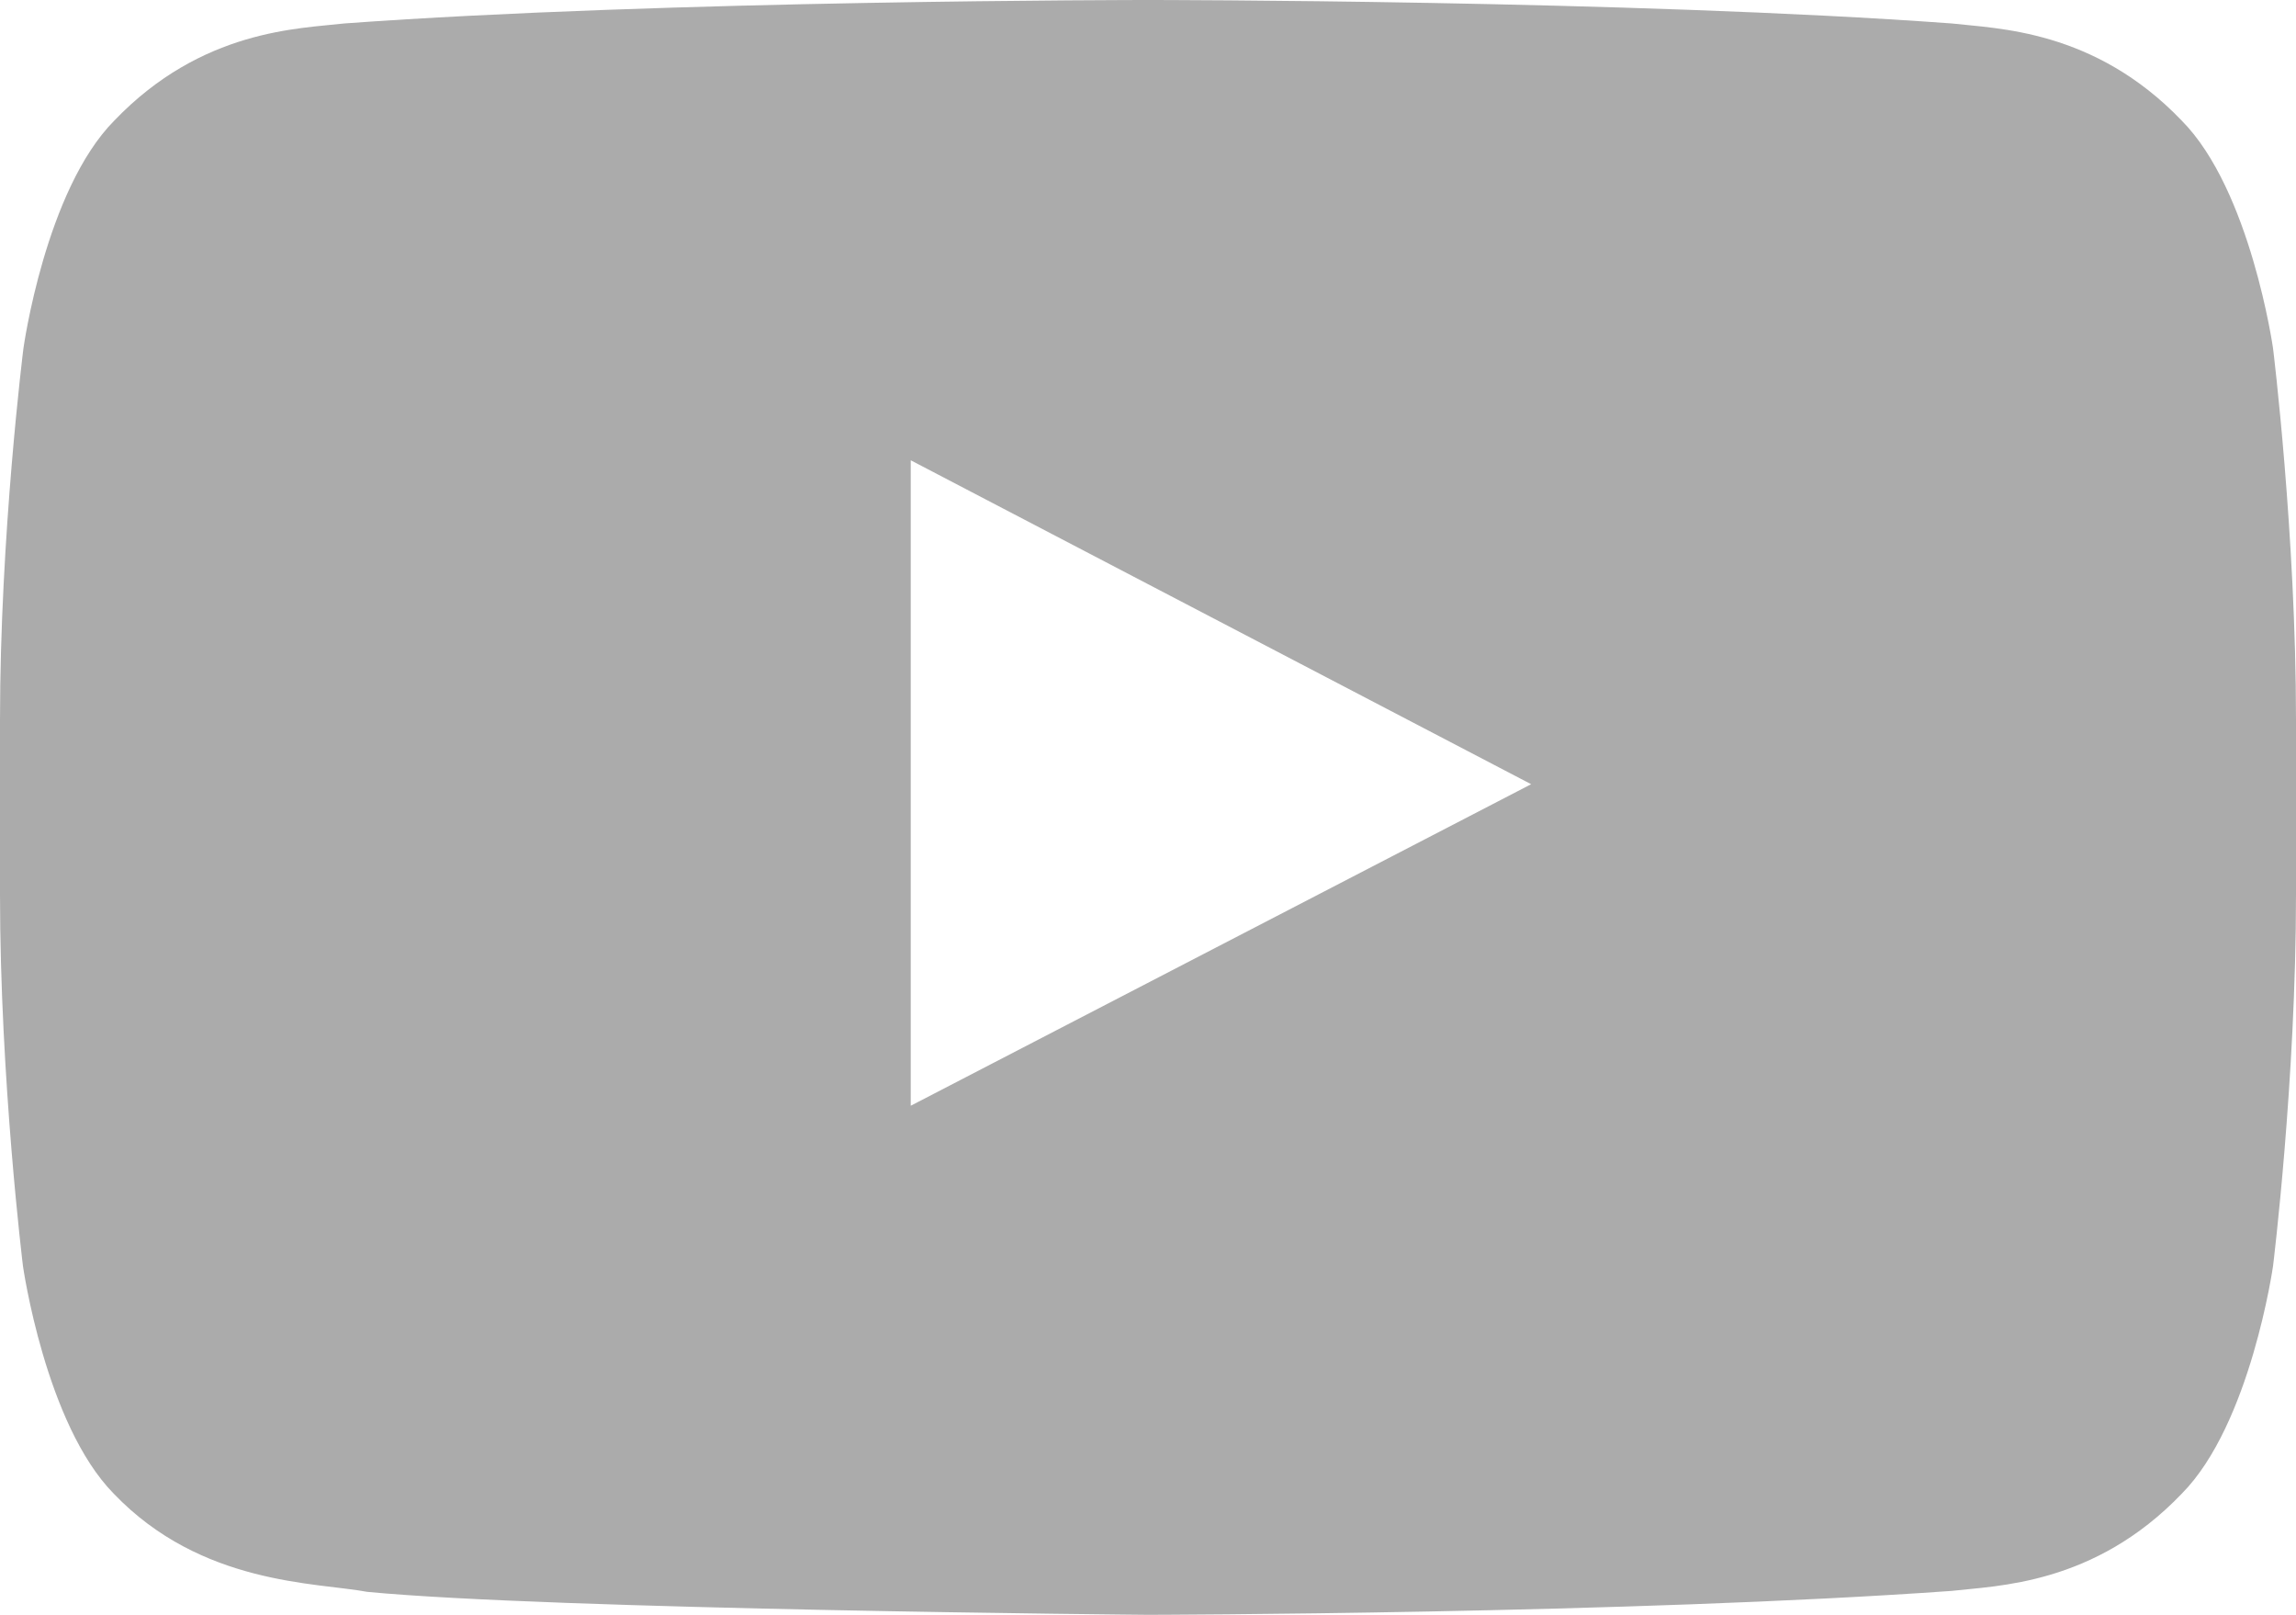
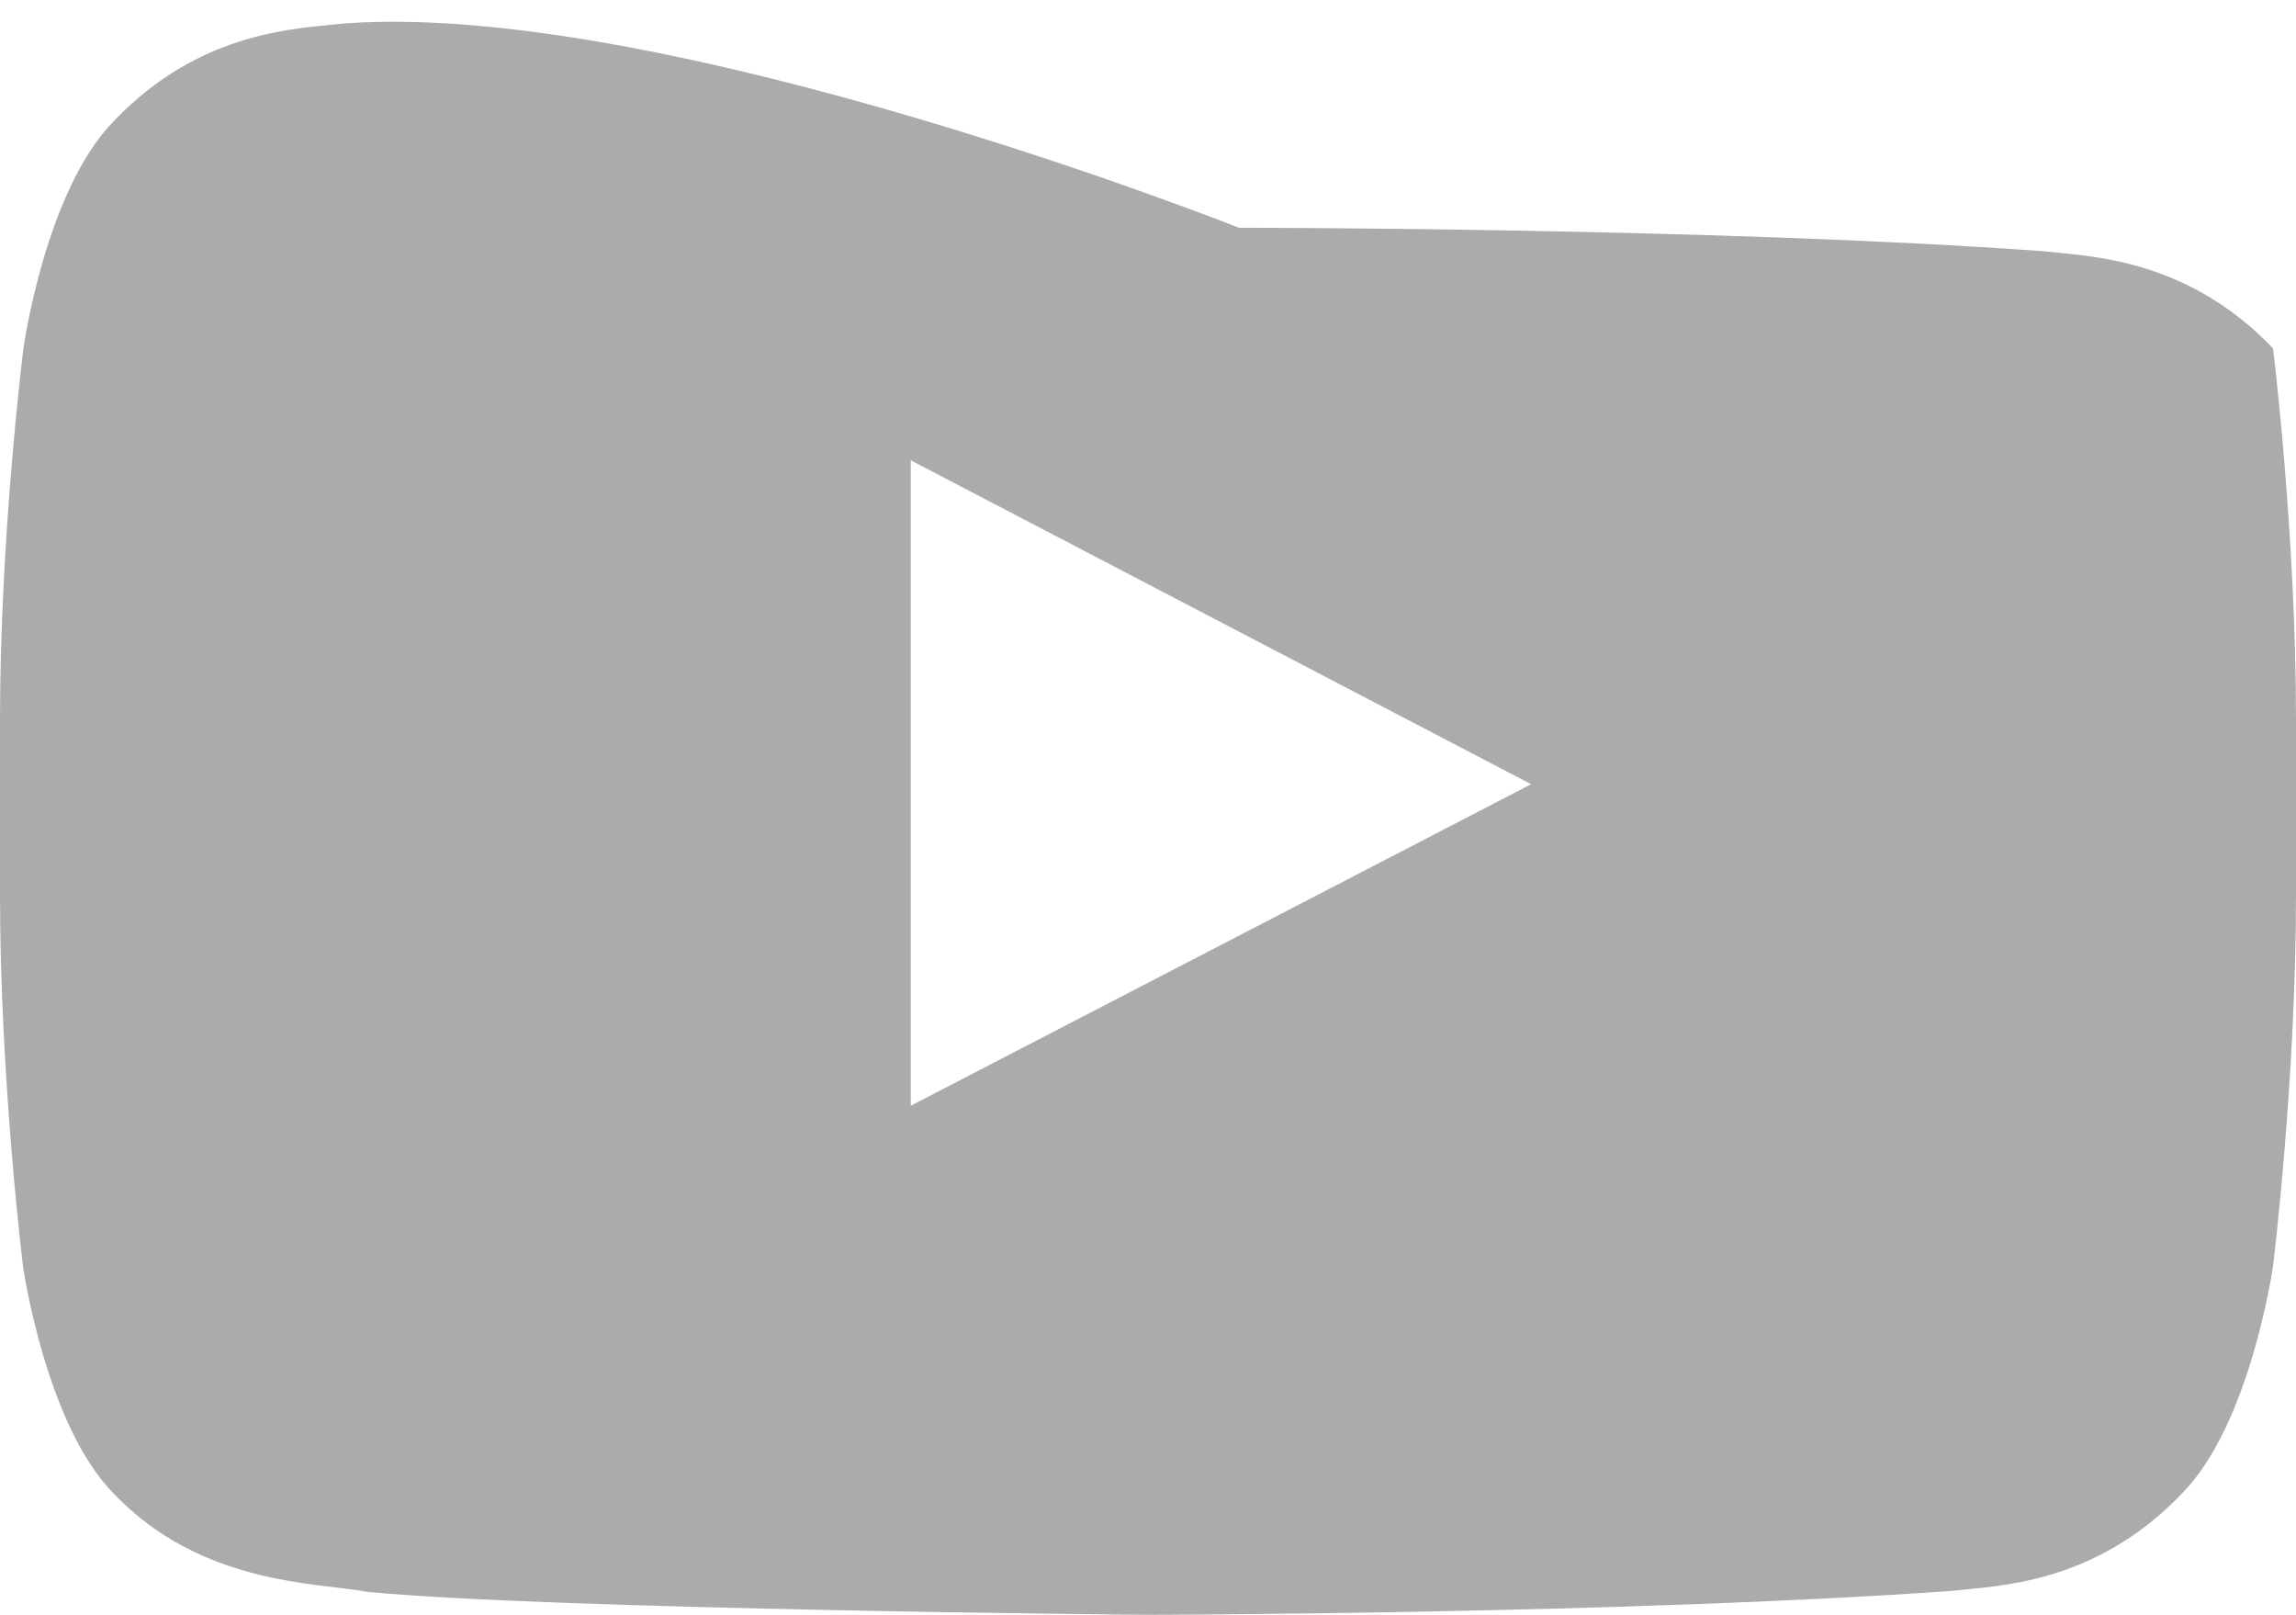
<svg xmlns="http://www.w3.org/2000/svg" id="Layer_1" data-name="Layer 1" viewBox="0 0 48 33.76">
  <defs>
    <style>
      .cls-1 {
        fill: #ababab;
      }
    </style>
  </defs>
-   <path class="cls-1" d="M47.52,7.28s-.47-3.31-1.91-4.76c-1.83-1.91-3.87-1.92-4.81-2.03-6.71-.49-16.79-.49-16.79-.49h-.02S13.91,0,7.2,.49c-.94,.11-2.98,.12-4.81,2.03C.95,3.97,.49,7.28,.49,7.28c0,0-.49,3.89-.49,7.77v3.64c0,3.88,.48,7.77,.48,7.77,0,0,.47,3.31,1.9,4.76,1.83,1.91,4.23,1.85,5.3,2.05,3.84,.37,16.32,.48,16.32,.48,0,0,10.09-.02,16.8-.5,.94-.11,2.98-.12,4.81-2.03,1.44-1.45,1.91-4.76,1.91-4.76,0,0,.48-3.88,.48-7.77v-3.64c0-3.88-.48-7.77-.48-7.77Zm-28.48,15.82V9.62l12.97,6.77-12.97,6.72Z" />
+   <path class="cls-1" d="M47.52,7.28c-1.83-1.91-3.87-1.92-4.81-2.03-6.71-.49-16.79-.49-16.79-.49h-.02S13.91,0,7.2,.49c-.94,.11-2.98,.12-4.81,2.03C.95,3.97,.49,7.28,.49,7.28c0,0-.49,3.89-.49,7.77v3.64c0,3.88,.48,7.77,.48,7.77,0,0,.47,3.31,1.9,4.76,1.83,1.91,4.23,1.85,5.3,2.05,3.84,.37,16.32,.48,16.32,.48,0,0,10.09-.02,16.8-.5,.94-.11,2.98-.12,4.81-2.03,1.44-1.45,1.91-4.76,1.91-4.76,0,0,.48-3.88,.48-7.77v-3.64c0-3.88-.48-7.77-.48-7.77Zm-28.48,15.82V9.62l12.97,6.77-12.97,6.72Z" />
</svg>